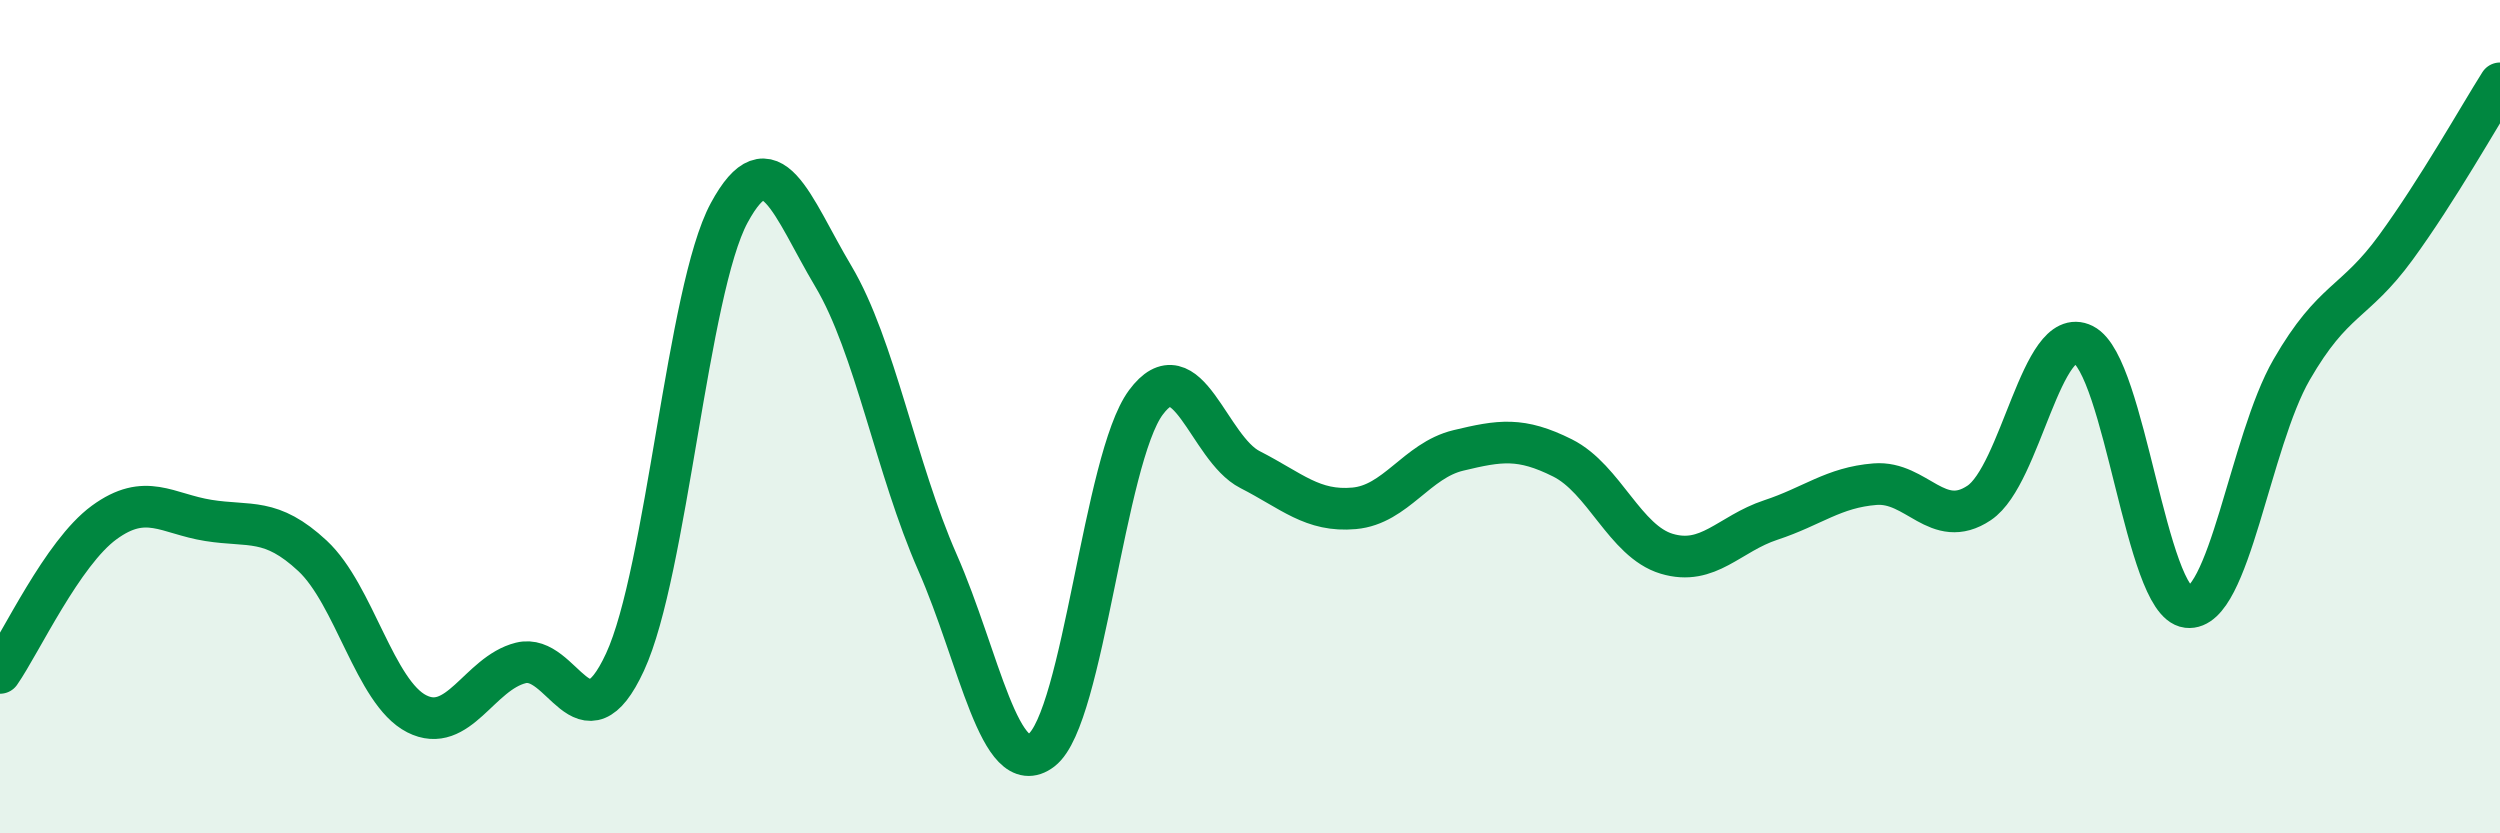
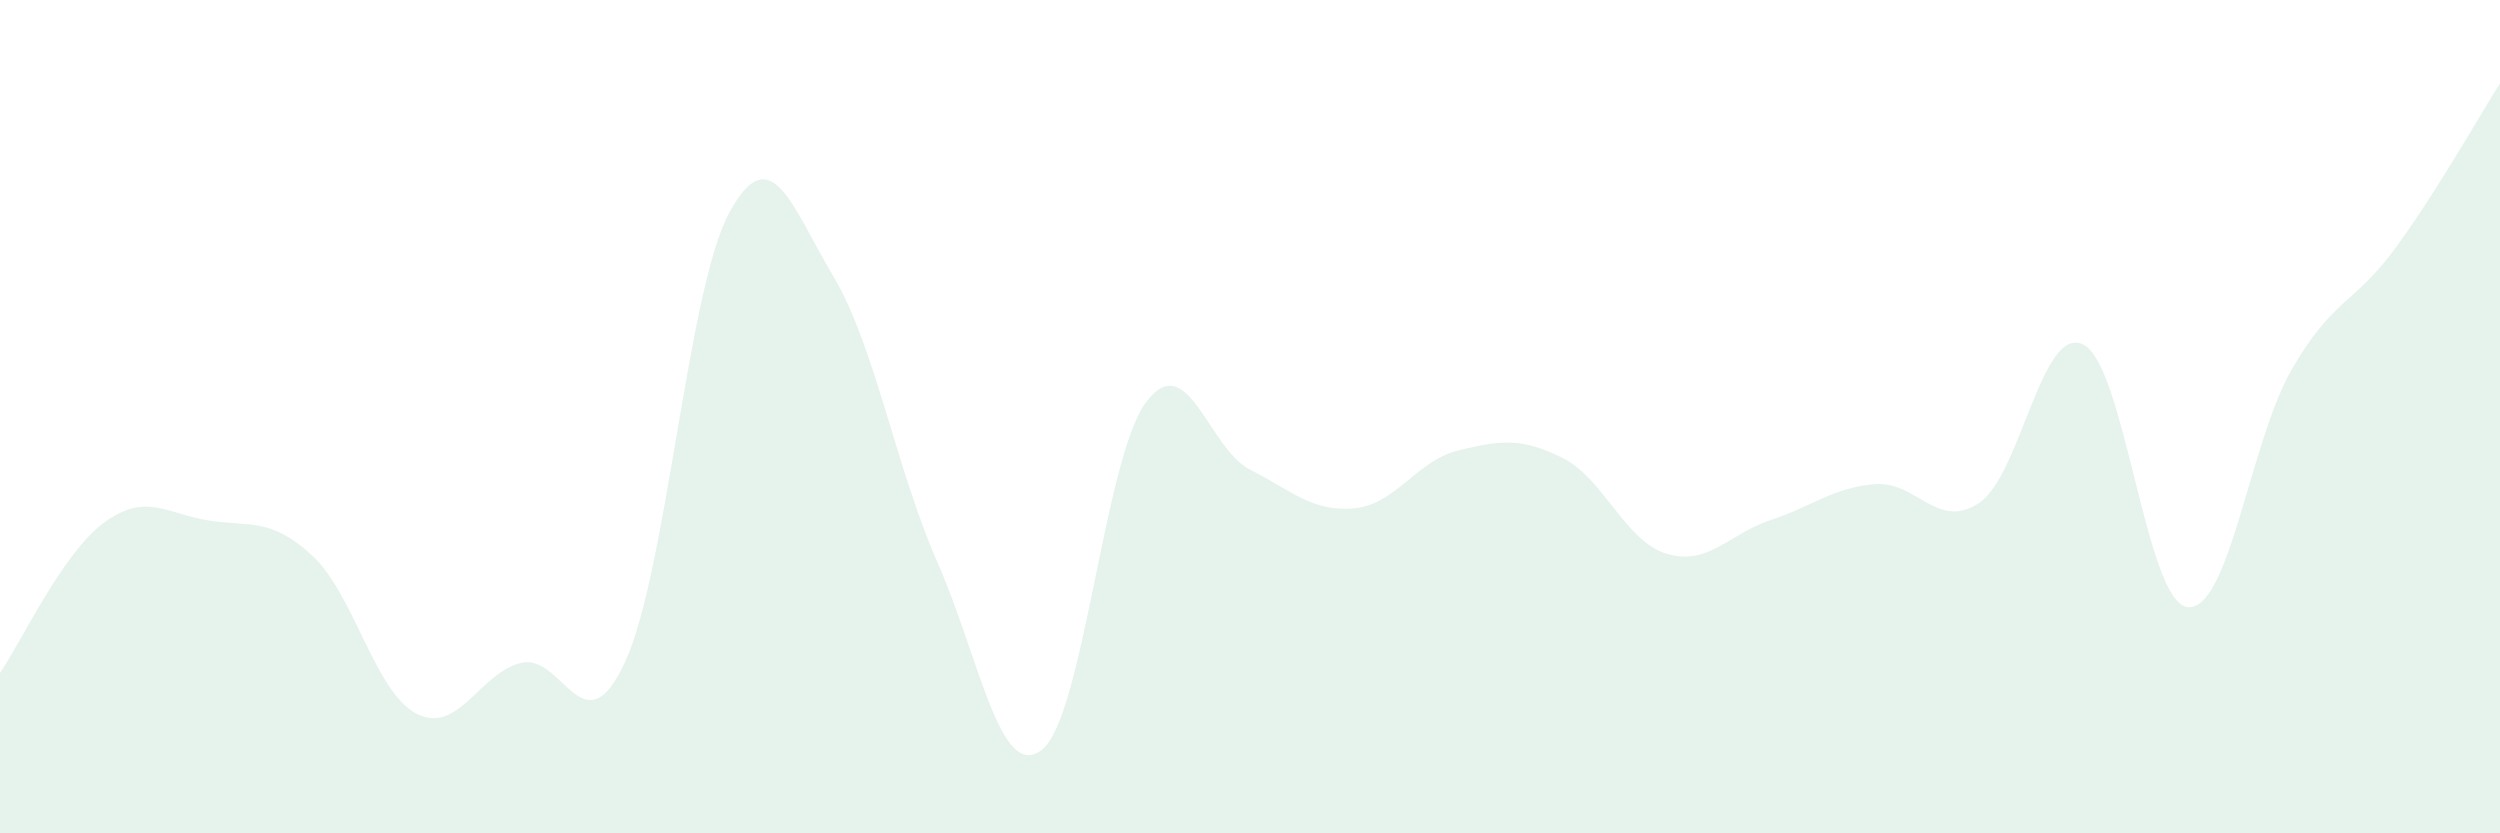
<svg xmlns="http://www.w3.org/2000/svg" width="60" height="20" viewBox="0 0 60 20">
  <path d="M 0,16.15 C 0.5,15.43 1.5,13.27 2.5,12.54 C 3.5,11.81 4,12.33 5,12.49 C 6,12.65 6.5,12.41 7.5,13.34 C 8.5,14.27 9,16.62 10,17.13 C 11,17.64 11.5,16.16 12.5,15.91 C 13.5,15.66 14,18.05 15,15.89 C 16,13.73 16.5,6.96 17.5,5.11 C 18.5,3.26 19,4.95 20,6.63 C 21,8.31 21.5,11.23 22.5,13.5 C 23.5,15.77 24,18.77 25,18 C 26,17.23 26.5,11.01 27.5,9.66 C 28.5,8.31 29,10.76 30,11.27 C 31,11.78 31.5,12.29 32.5,12.2 C 33.5,12.11 34,11.05 35,10.81 C 36,10.57 36.5,10.49 37.5,10.99 C 38.5,11.49 39,12.99 40,13.29 C 41,13.59 41.5,12.81 42.5,12.48 C 43.5,12.15 44,11.7 45,11.62 C 46,11.54 46.5,12.74 47.5,12.07 C 48.5,11.4 49,7.77 50,8.27 C 51,8.77 51.5,14.45 52.5,14.57 C 53.5,14.69 54,10.6 55,8.87 C 56,7.14 56.5,7.31 57.5,5.94 C 58.5,4.57 59.5,2.79 60,2L60 20L0 20Z" fill="#008740" opacity="0.1" stroke-linecap="round" stroke-linejoin="round" />
-   <path d="M 0,16.15 C 0.5,15.43 1.5,13.27 2.5,12.54 C 3.5,11.81 4,12.33 5,12.49 C 6,12.65 6.5,12.41 7.5,13.34 C 8.5,14.27 9,16.62 10,17.13 C 11,17.64 11.5,16.16 12.5,15.91 C 13.5,15.66 14,18.05 15,15.89 C 16,13.73 16.5,6.96 17.5,5.11 C 18.5,3.26 19,4.95 20,6.63 C 21,8.31 21.5,11.23 22.5,13.5 C 23.5,15.77 24,18.77 25,18 C 26,17.23 26.5,11.01 27.5,9.66 C 28.5,8.31 29,10.76 30,11.27 C 31,11.78 31.5,12.29 32.5,12.2 C 33.5,12.11 34,11.05 35,10.81 C 36,10.57 36.5,10.49 37.5,10.99 C 38.5,11.49 39,12.99 40,13.29 C 41,13.59 41.5,12.81 42.5,12.48 C 43.5,12.15 44,11.7 45,11.62 C 46,11.54 46.5,12.74 47.5,12.07 C 48.5,11.4 49,7.77 50,8.27 C 51,8.77 51.5,14.45 52.5,14.57 C 53.5,14.69 54,10.6 55,8.87 C 56,7.14 56.5,7.31 57.5,5.94 C 58.5,4.57 59.5,2.79 60,2" stroke="#008740" stroke-width="1" fill="none" stroke-linecap="round" stroke-linejoin="round" />
</svg>